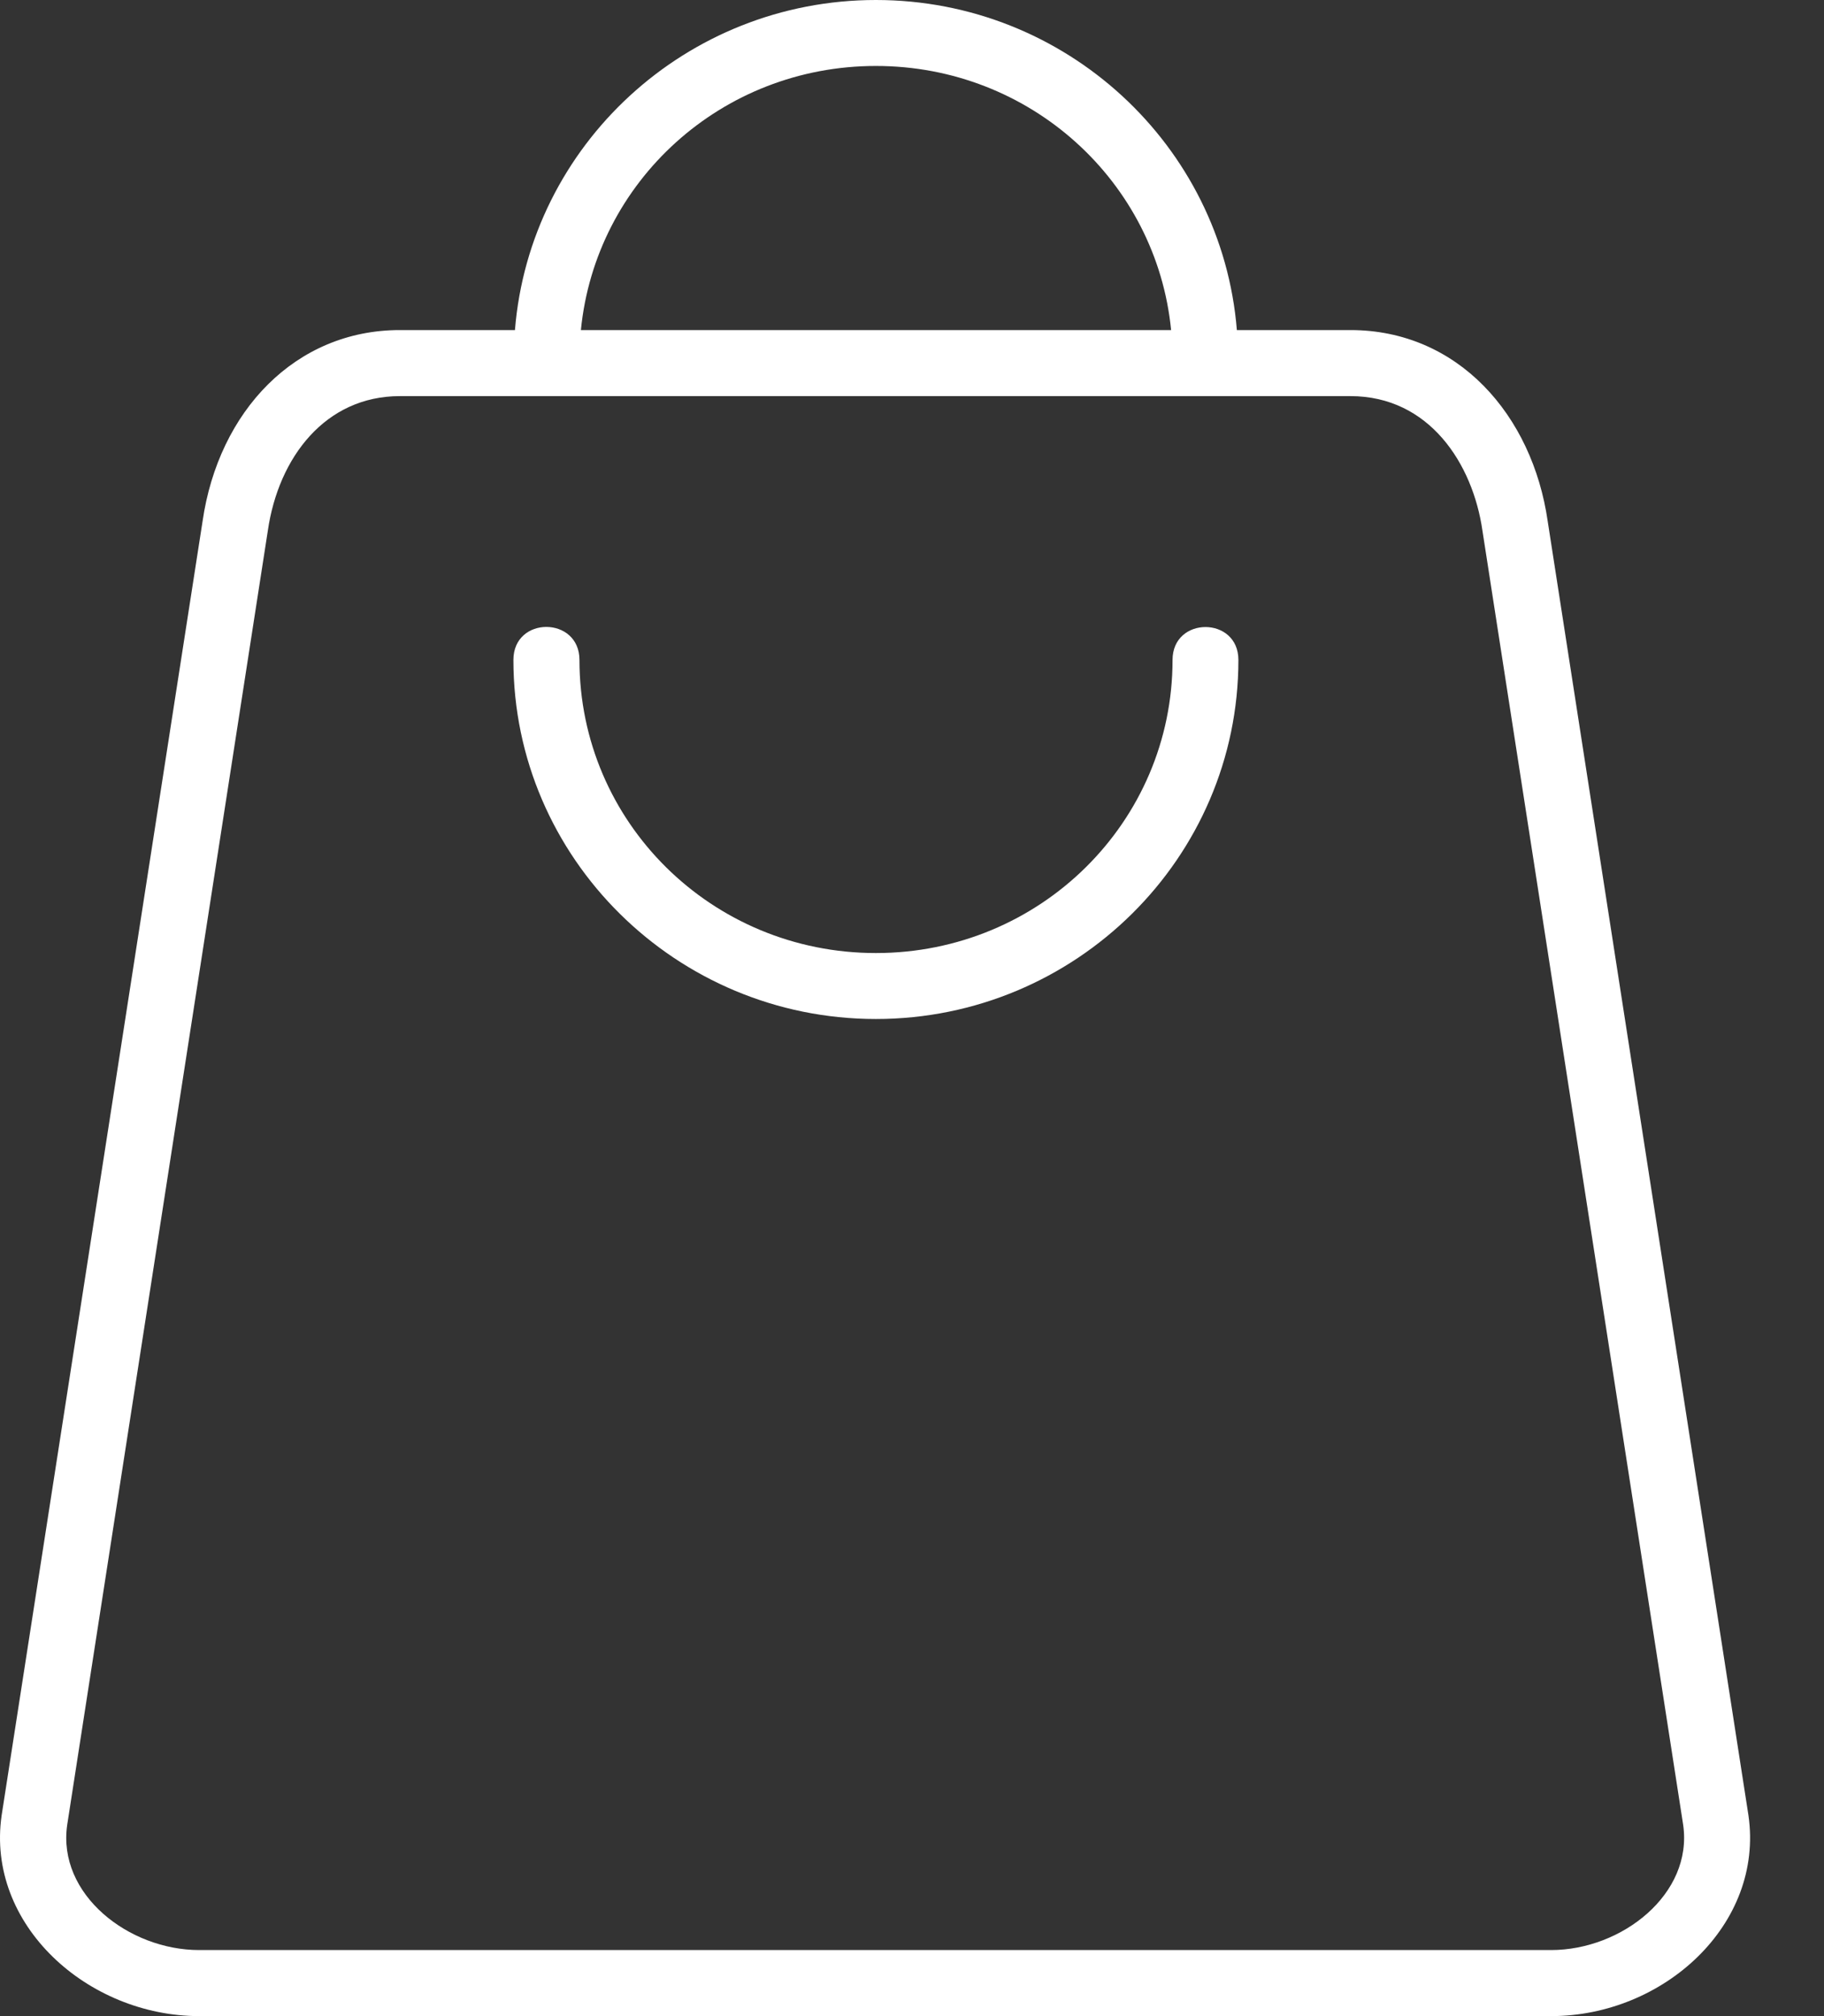
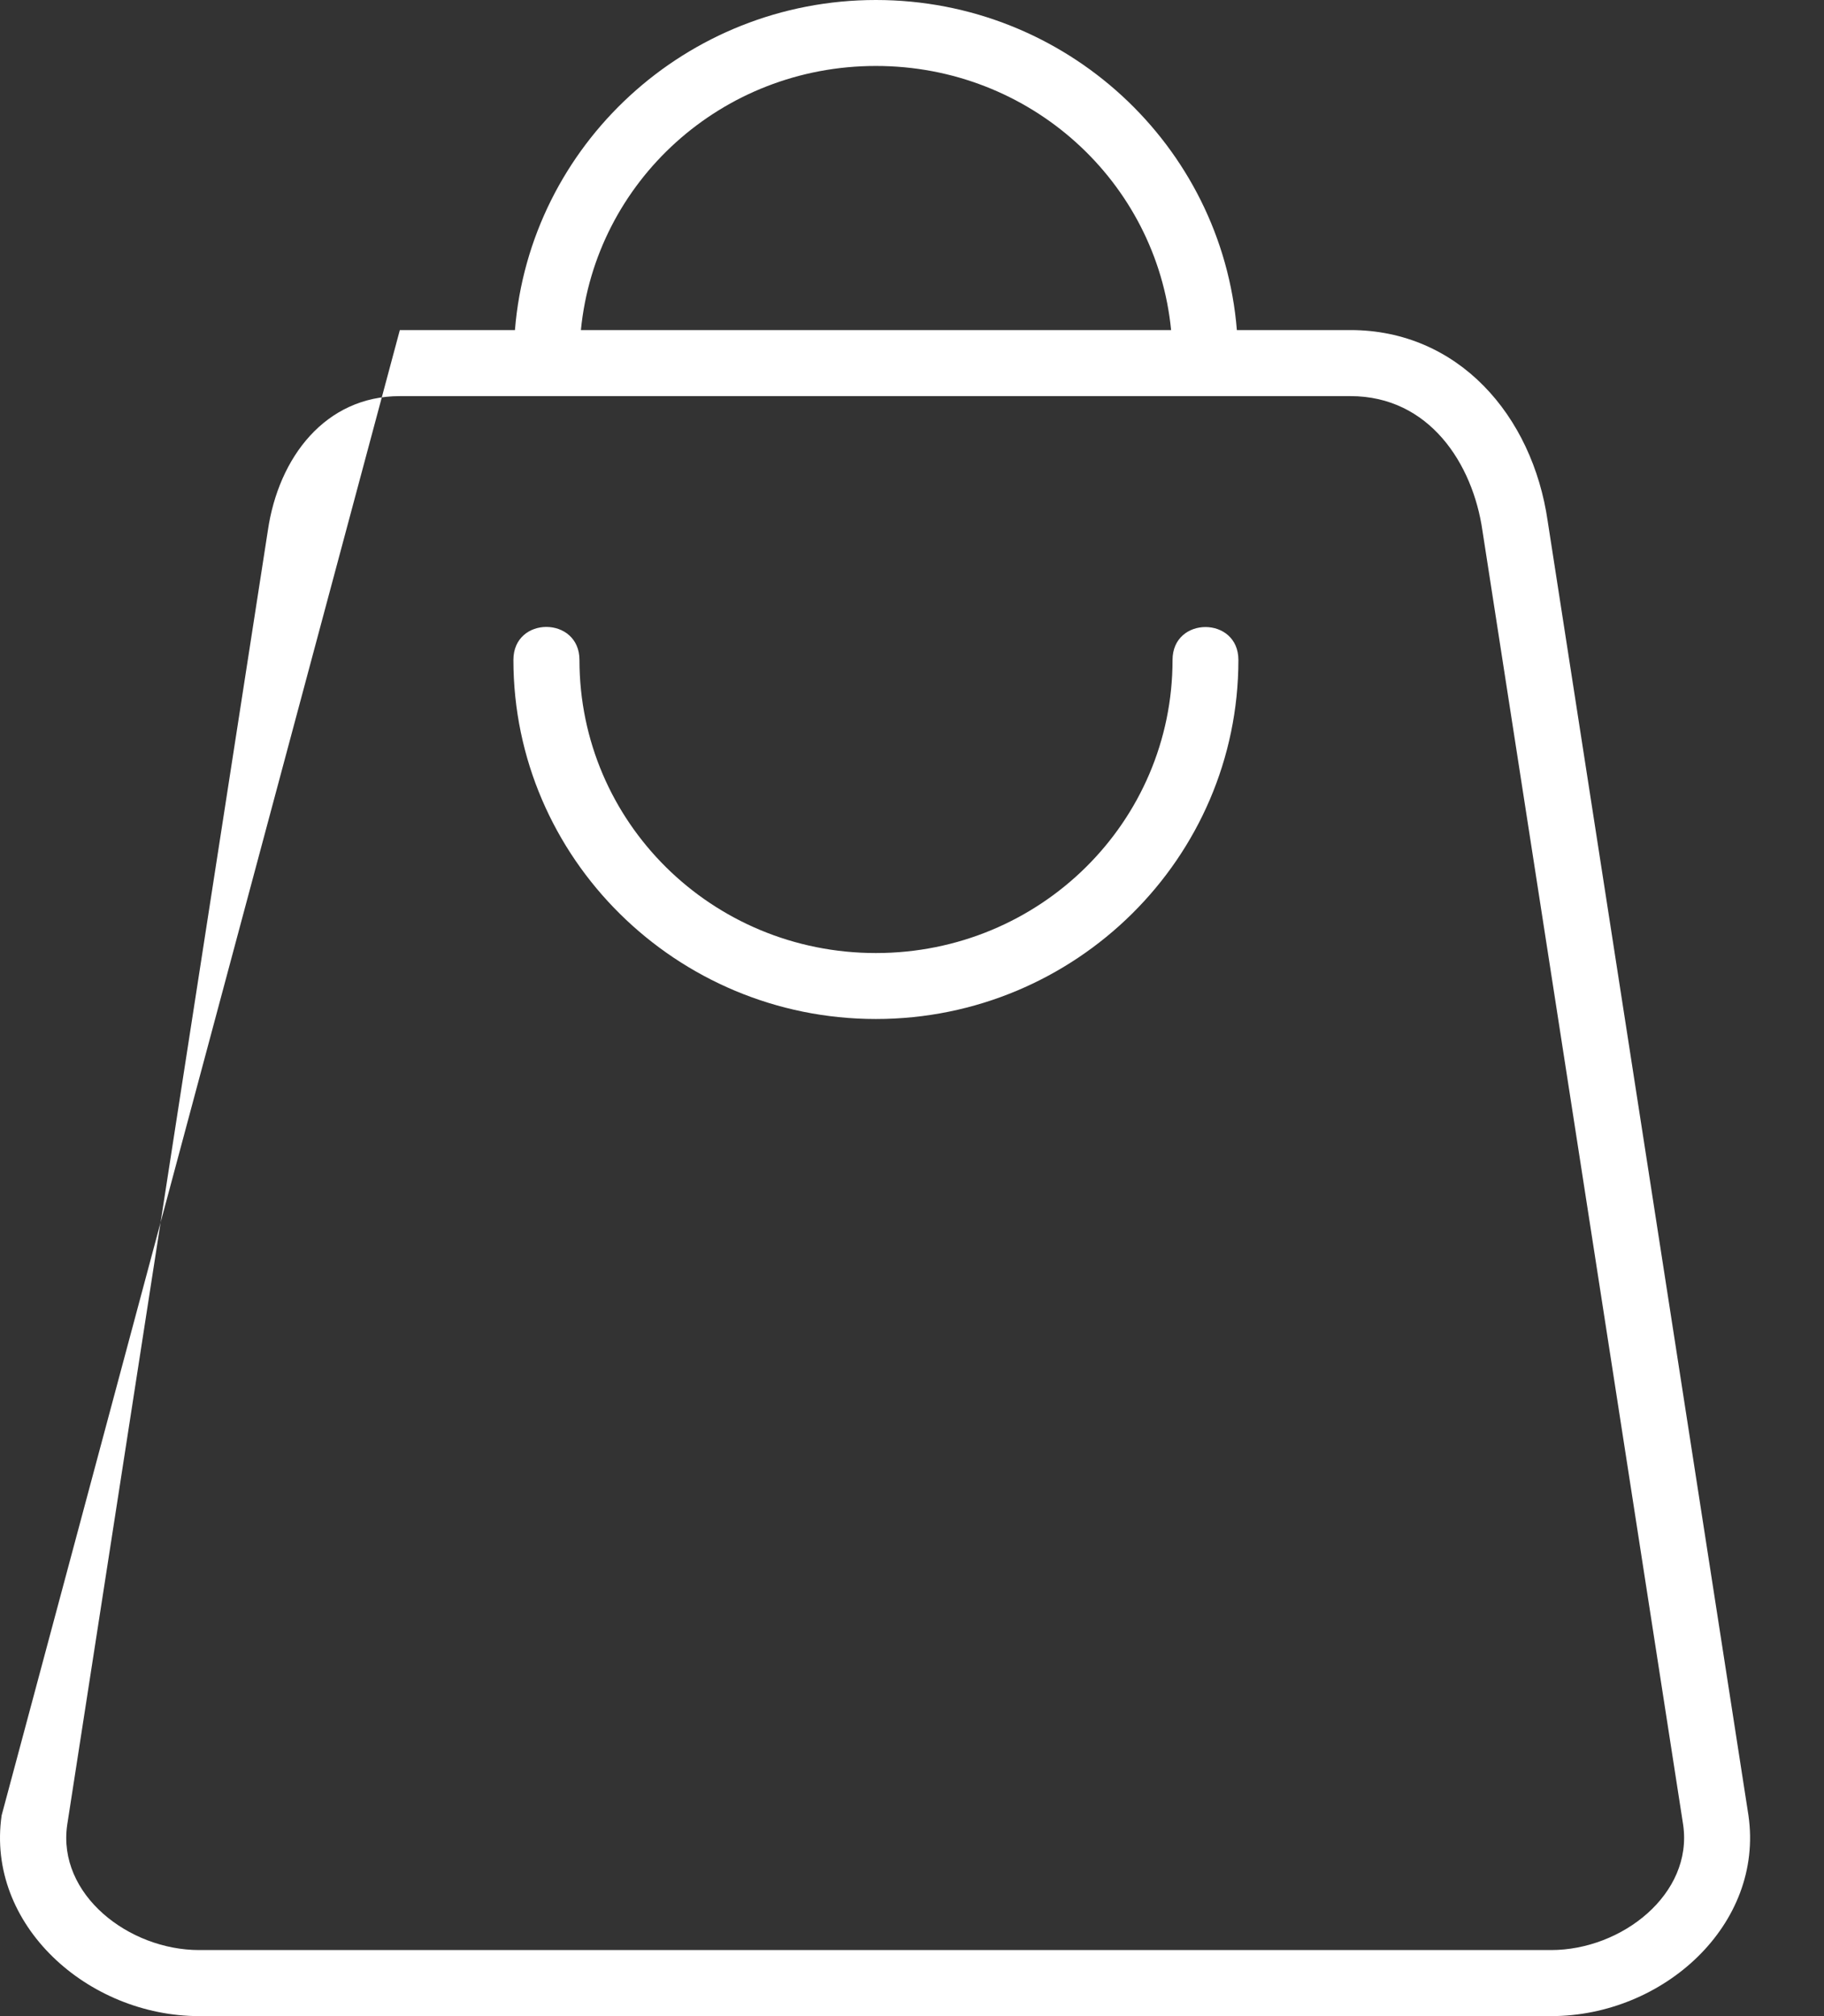
<svg xmlns="http://www.w3.org/2000/svg" width="19" height="21" viewBox="0 0 19 21" fill="none">
  <rect x="0" y="0" width="19" height="21" fill="#333333" stroke="none" />
-   <path d="M9.124 0C7.146 0 5.519 1.515 5.364 3.438H4.165C3.076 3.438 2.276 4.284 2.11 5.43L0.017 18.909C-0.148 20.048 0.914 21 2.075 21H16.157C17.327 21 18.377 20.047 18.213 18.909L16.122 5.43C15.963 4.324 15.188 3.438 14.067 3.438H12.884C12.729 1.515 11.102 0 9.124 0ZM9.124 0.687C10.733 0.687 12.047 1.892 12.199 3.438H6.051C6.203 1.892 7.515 0.687 9.124 0.687ZM4.165 4.126H14.067C14.889 4.126 15.342 4.831 15.442 5.527L17.533 19.008C17.637 19.728 16.894 20.312 16.157 20.312H2.075C1.34 20.312 0.595 19.732 0.7 19.008L2.79 5.527C2.901 4.763 3.39 4.126 4.165 4.126ZM12.214 6.874C12.214 8.561 10.836 9.927 9.124 9.927C7.412 9.927 6.036 8.561 6.036 6.874C6.036 6.417 5.348 6.414 5.348 6.874C5.348 8.937 7.045 10.614 9.124 10.614C11.204 10.614 12.9 8.937 12.9 6.874C12.9 6.417 12.214 6.417 12.214 6.874Z" fill="white" />
+   <path d="M9.124 0C7.146 0 5.519 1.515 5.364 3.438H4.165L0.017 18.909C-0.148 20.048 0.914 21 2.075 21H16.157C17.327 21 18.377 20.047 18.213 18.909L16.122 5.43C15.963 4.324 15.188 3.438 14.067 3.438H12.884C12.729 1.515 11.102 0 9.124 0ZM9.124 0.687C10.733 0.687 12.047 1.892 12.199 3.438H6.051C6.203 1.892 7.515 0.687 9.124 0.687ZM4.165 4.126H14.067C14.889 4.126 15.342 4.831 15.442 5.527L17.533 19.008C17.637 19.728 16.894 20.312 16.157 20.312H2.075C1.34 20.312 0.595 19.732 0.7 19.008L2.79 5.527C2.901 4.763 3.39 4.126 4.165 4.126ZM12.214 6.874C12.214 8.561 10.836 9.927 9.124 9.927C7.412 9.927 6.036 8.561 6.036 6.874C6.036 6.417 5.348 6.414 5.348 6.874C5.348 8.937 7.045 10.614 9.124 10.614C11.204 10.614 12.9 8.937 12.9 6.874C12.9 6.417 12.214 6.417 12.214 6.874Z" fill="white" />
</svg>